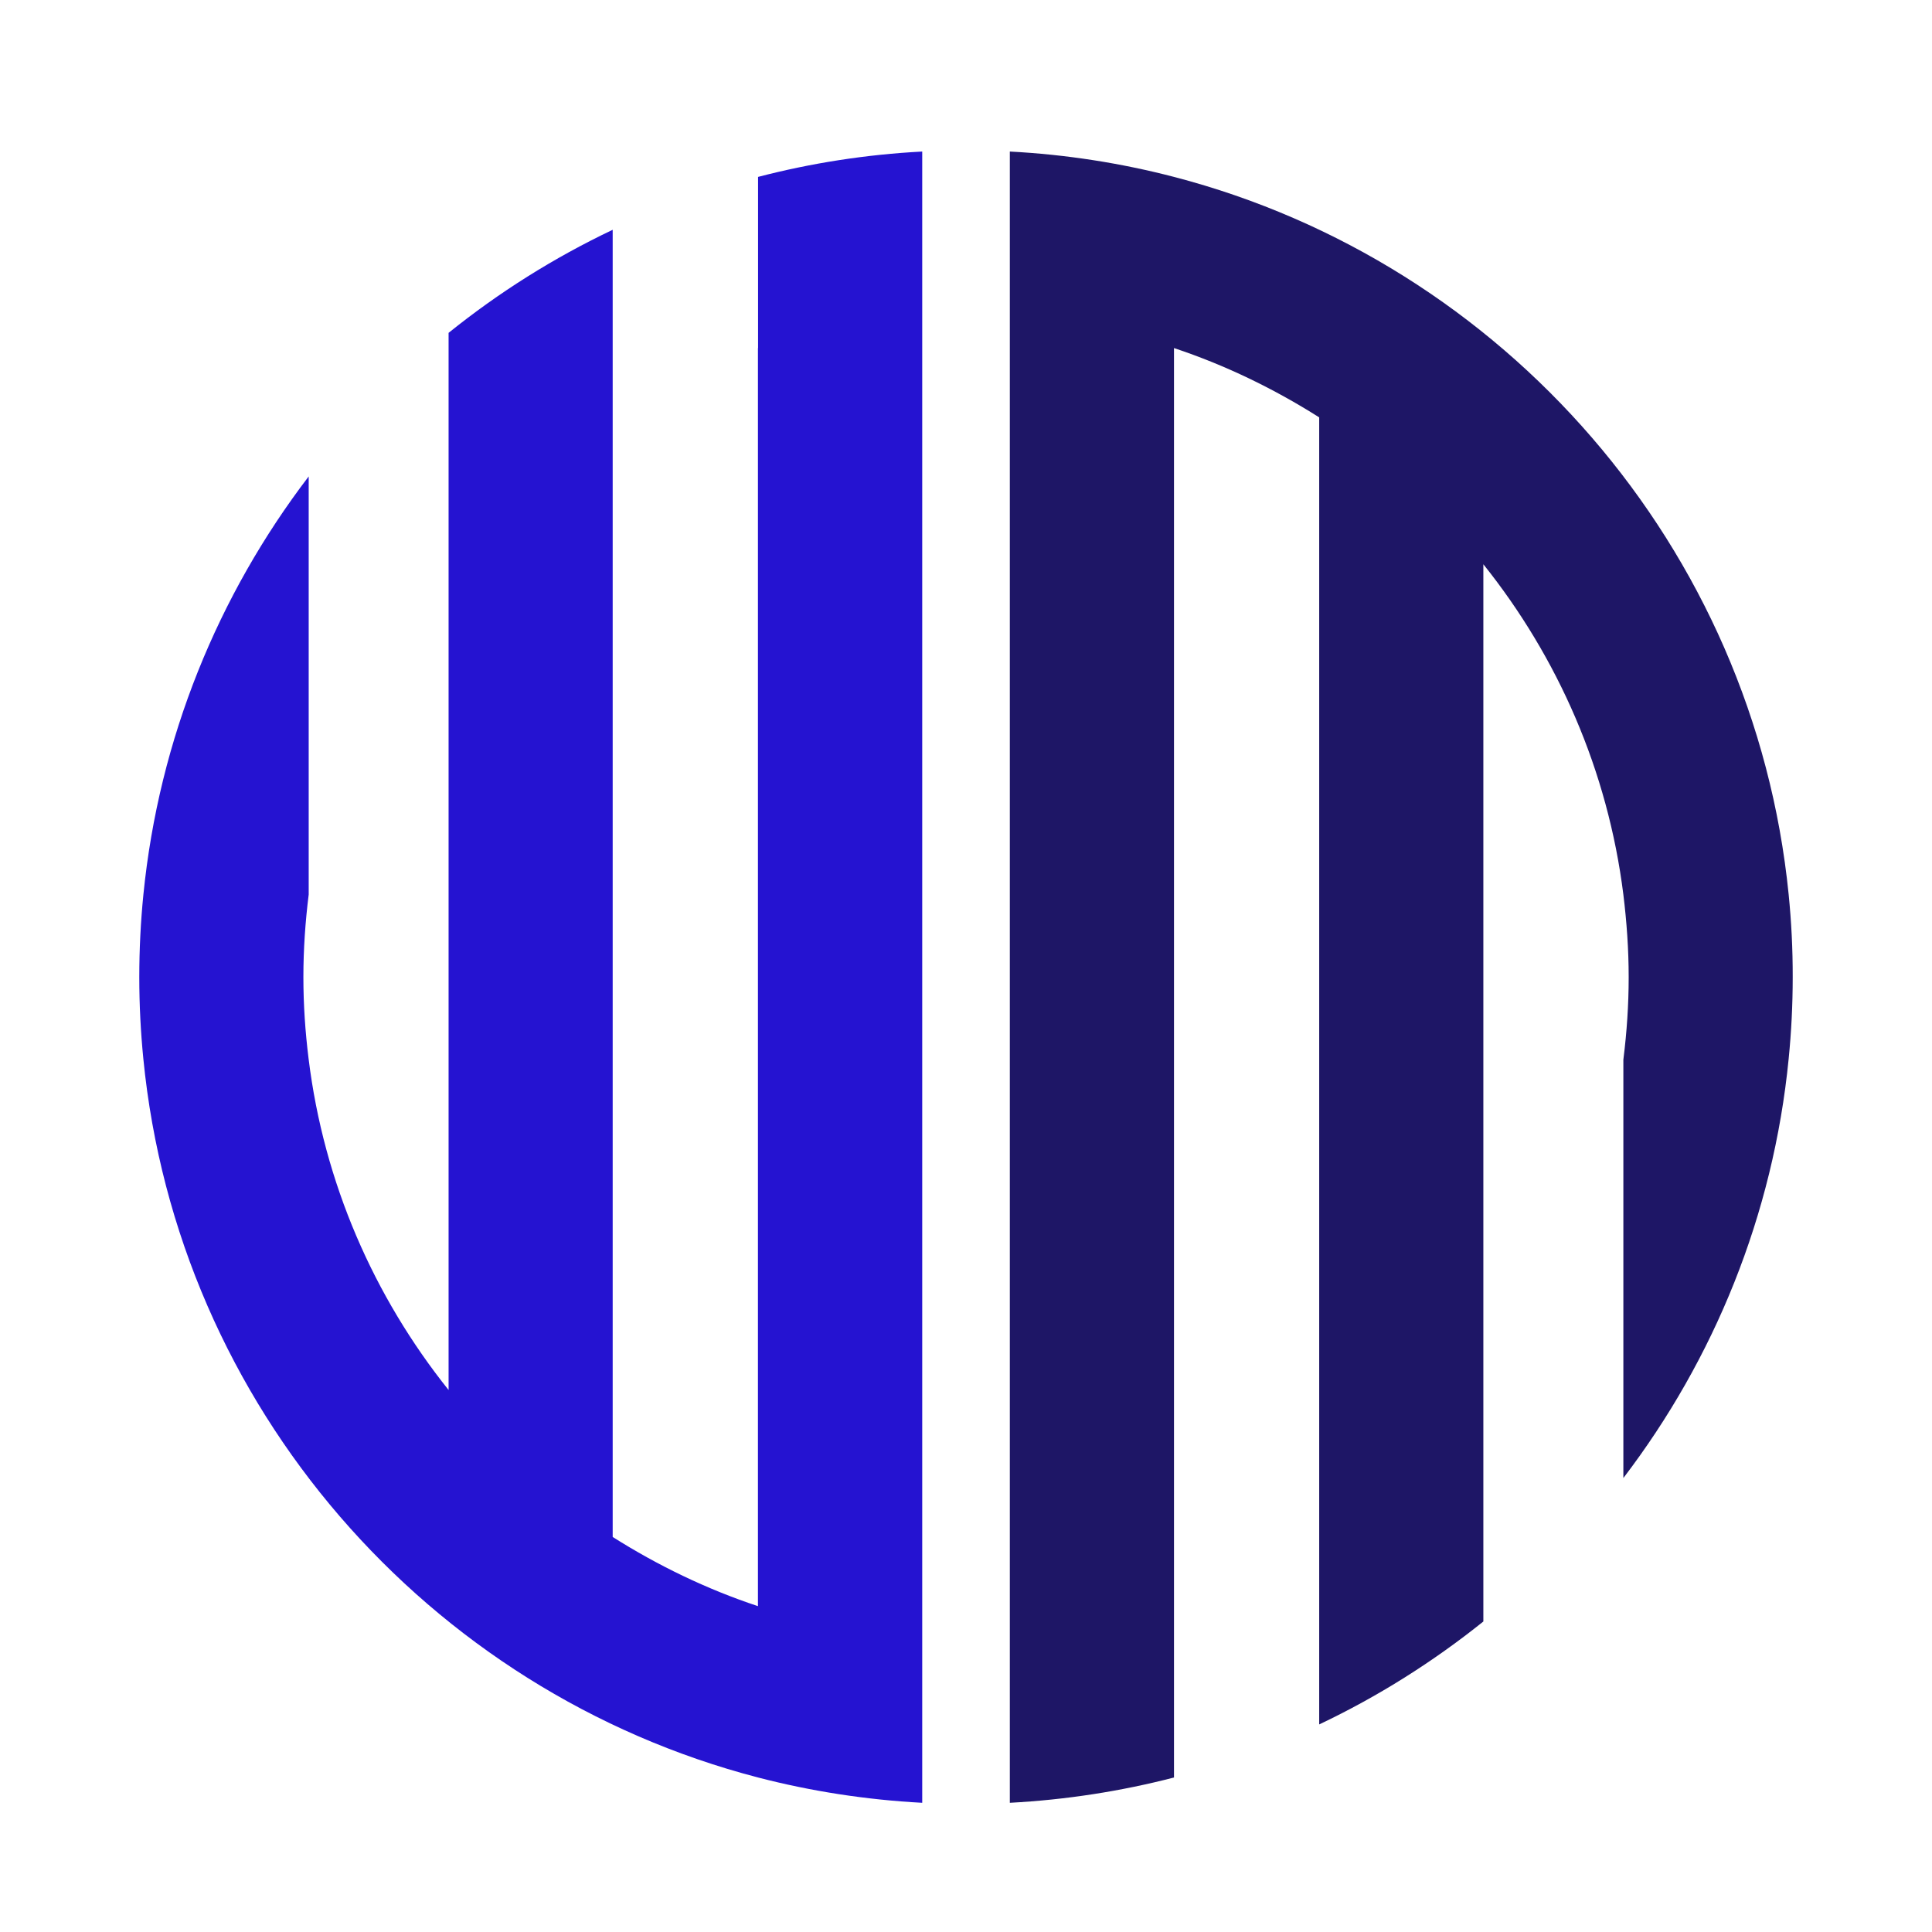
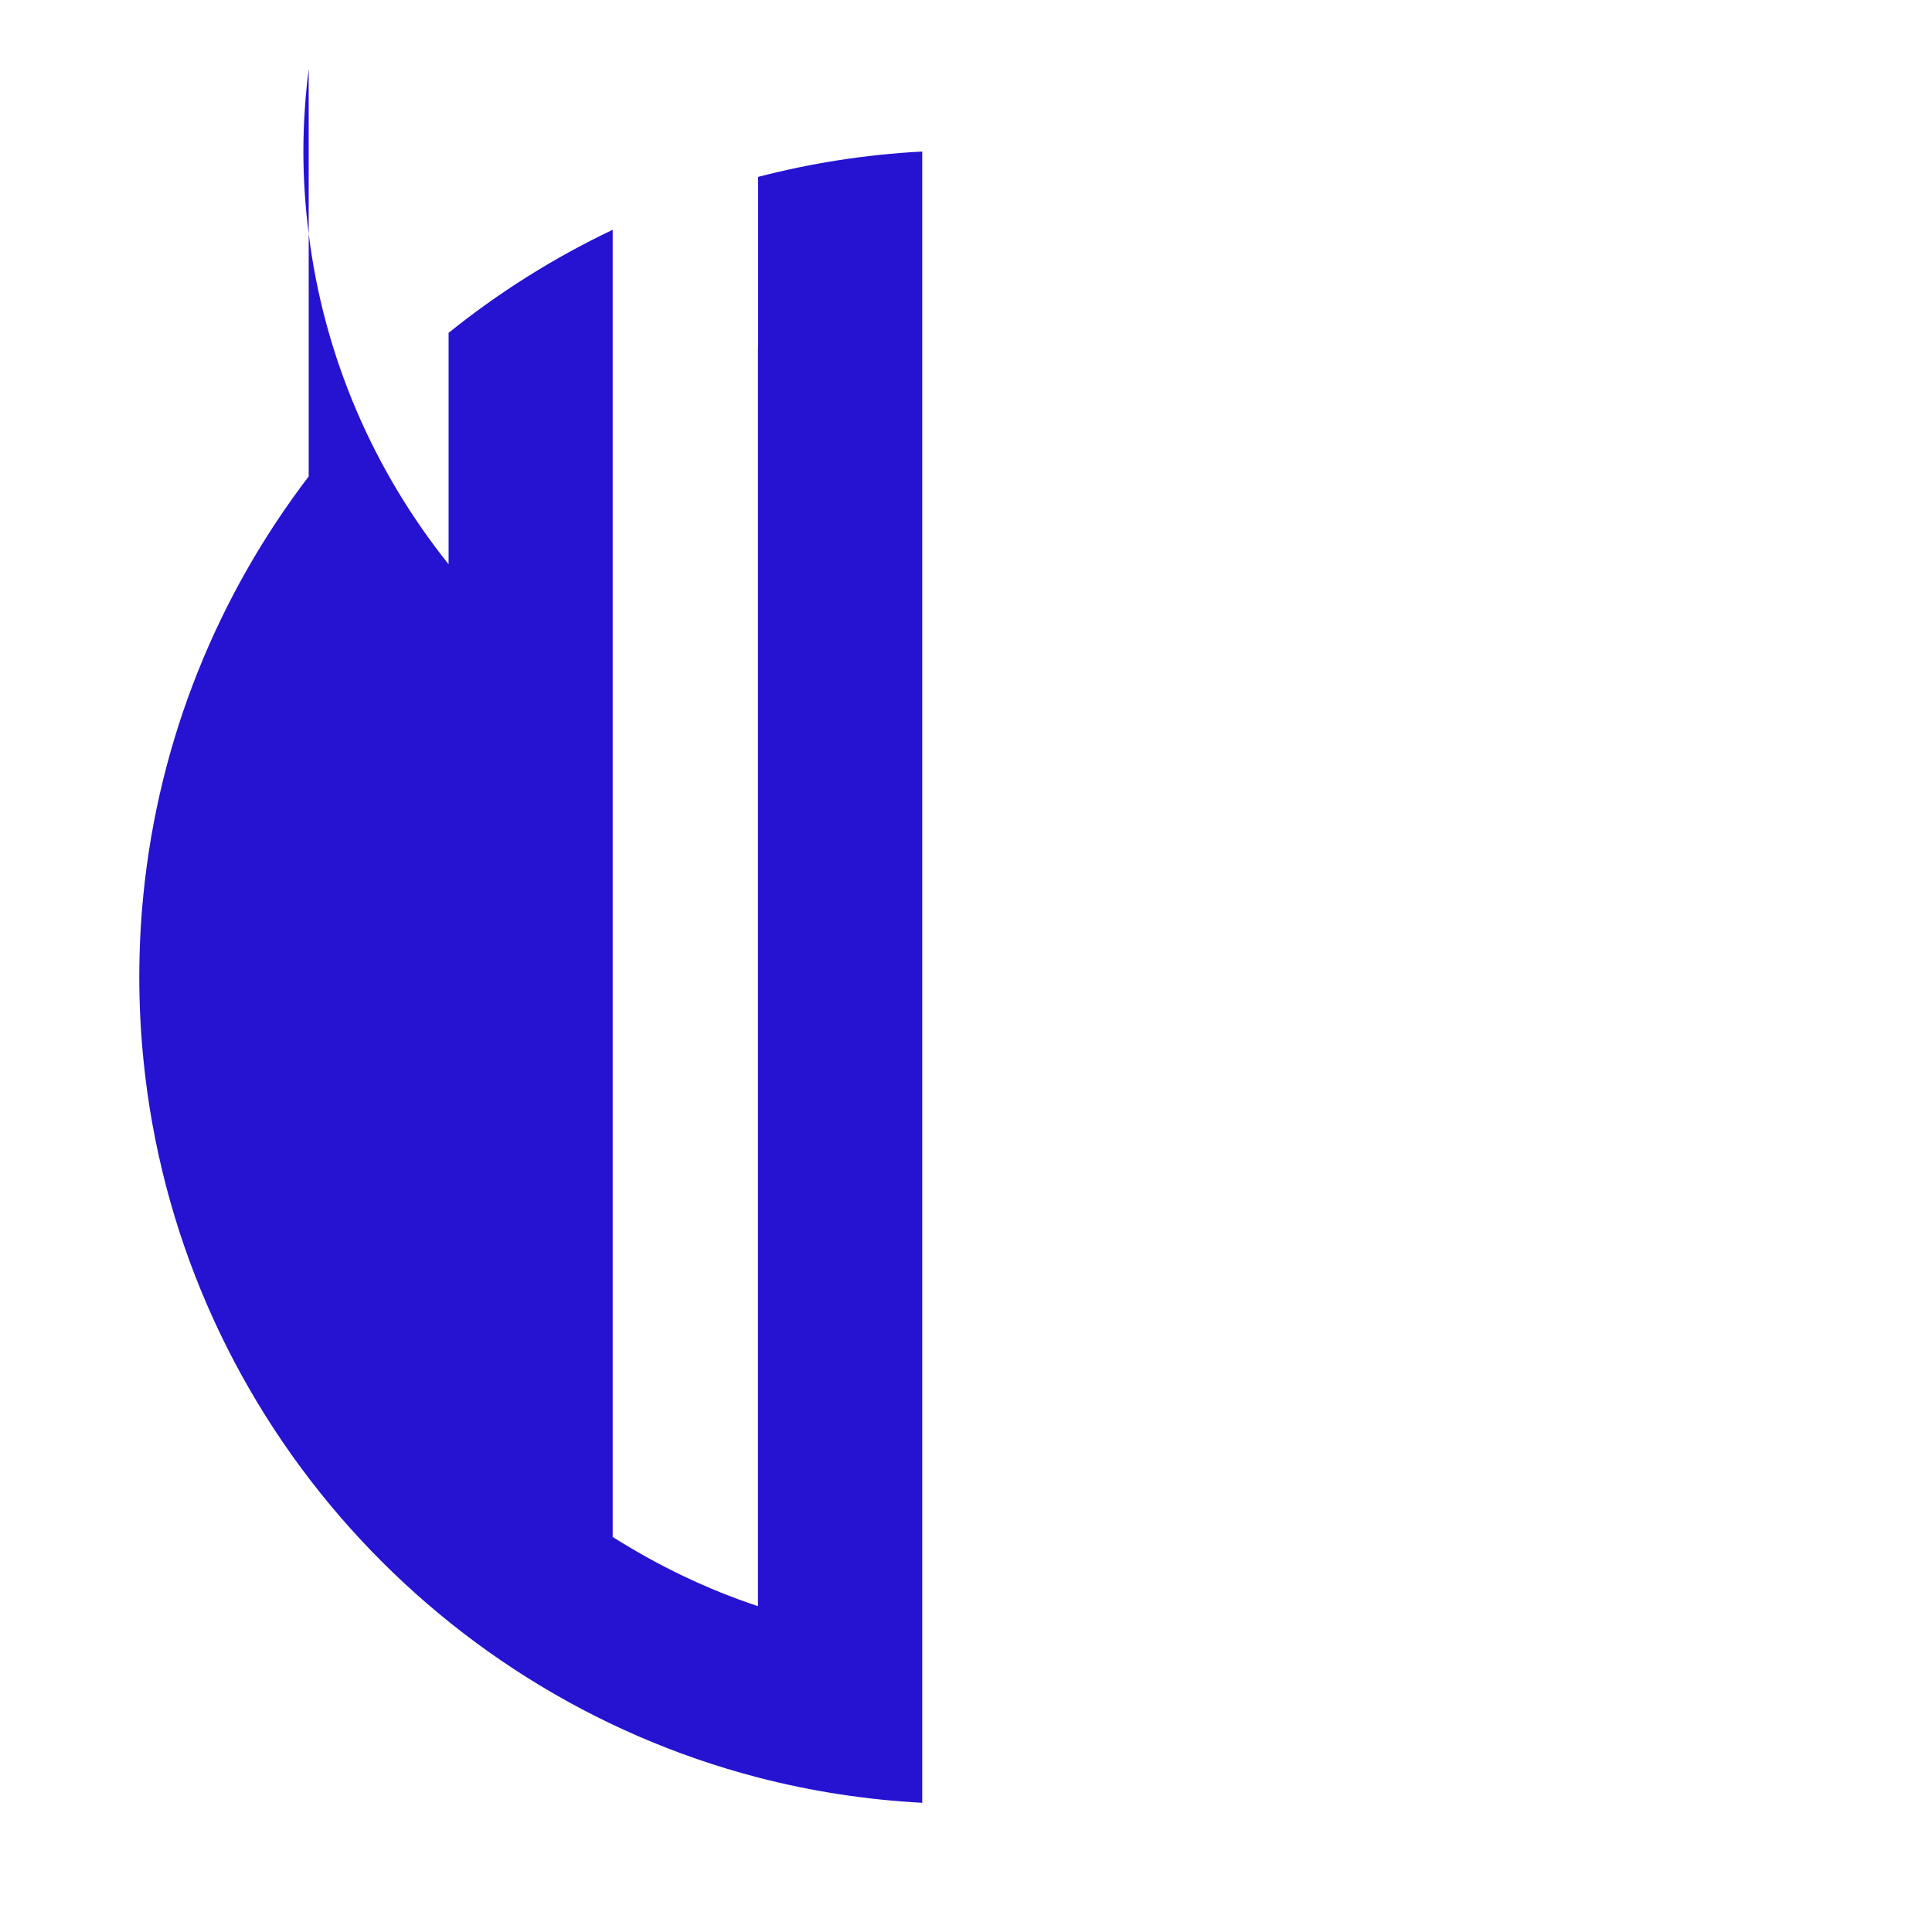
<svg xmlns="http://www.w3.org/2000/svg" version="1.1" id="Calque_1" x="0px" y="0px" width="32px" height="32px" viewBox="0 0 32 32" enable-background="new 0 0 32 32" xml:space="preserve">
-   <path fill="#1E1666" d="M29.626,14.817C29.052,9.065,24.906,4.351,19.445,2.93c-0.876-0.228-1.784-0.371-2.719-0.42v2.725v9.582  v2.717v9.601v2.725c0.935-0.05,1.843-0.192,2.719-0.419v-2.837v-9.069v-2.717V5.765c0.854,0.284,1.658,0.675,2.405,1.148v18.543  v3.106c0.976-0.463,1.887-1.038,2.719-1.705v-3.834V9.346c1.233,1.541,2.062,3.417,2.319,5.471c0.055,0.449,0.088,0.904,0.088,1.368  c0,0.458-0.031,0.907-0.086,1.35c-0.002,0.007-0.002,0.013-0.002,0.018v6.928c1.501-1.967,2.483-4.351,2.738-6.945  c0.044-0.443,0.067-0.893,0.067-1.35C29.694,15.723,29.671,15.267,29.626,14.817z" />
-   <path fill="#2513D1" d="M12.554,5.765v9.052v2.717v9.069c-0.854-0.283-1.659-0.674-2.406-1.146V6.914V3.806  C9.174,4.269,8.262,4.843,7.43,5.513v3.833v13.677c-1.235-1.545-2.066-3.428-2.319-5.489c-0.055-0.442-0.086-0.892-0.086-1.35  c0-0.463,0.032-0.918,0.088-1.368V7.891c-1.498,1.962-2.48,4.339-2.738,6.926c-0.045,0.45-0.068,0.906-0.068,1.368  c0,0.457,0.023,0.906,0.067,1.35c0.566,5.76,4.715,10.484,10.182,11.906c0.875,0.227,1.785,0.369,2.719,0.419v-2.725v-9.601v-2.717  V5.235V2.51c-0.934,0.049-1.843,0.192-2.719,0.42V5.765z" />
+   <path fill="#2513D1" d="M12.554,5.765v9.052v2.717v9.069c-0.854-0.283-1.659-0.674-2.406-1.146V6.914V3.806  C9.174,4.269,8.262,4.843,7.43,5.513v3.833c-1.235-1.545-2.066-3.428-2.319-5.489c-0.055-0.442-0.086-0.892-0.086-1.35  c0-0.463,0.032-0.918,0.088-1.368V7.891c-1.498,1.962-2.48,4.339-2.738,6.926c-0.045,0.45-0.068,0.906-0.068,1.368  c0,0.457,0.023,0.906,0.067,1.35c0.566,5.76,4.715,10.484,10.182,11.906c0.875,0.227,1.785,0.369,2.719,0.419v-2.725v-9.601v-2.717  V5.235V2.51c-0.934,0.049-1.843,0.192-2.719,0.42V5.765z" />
</svg>